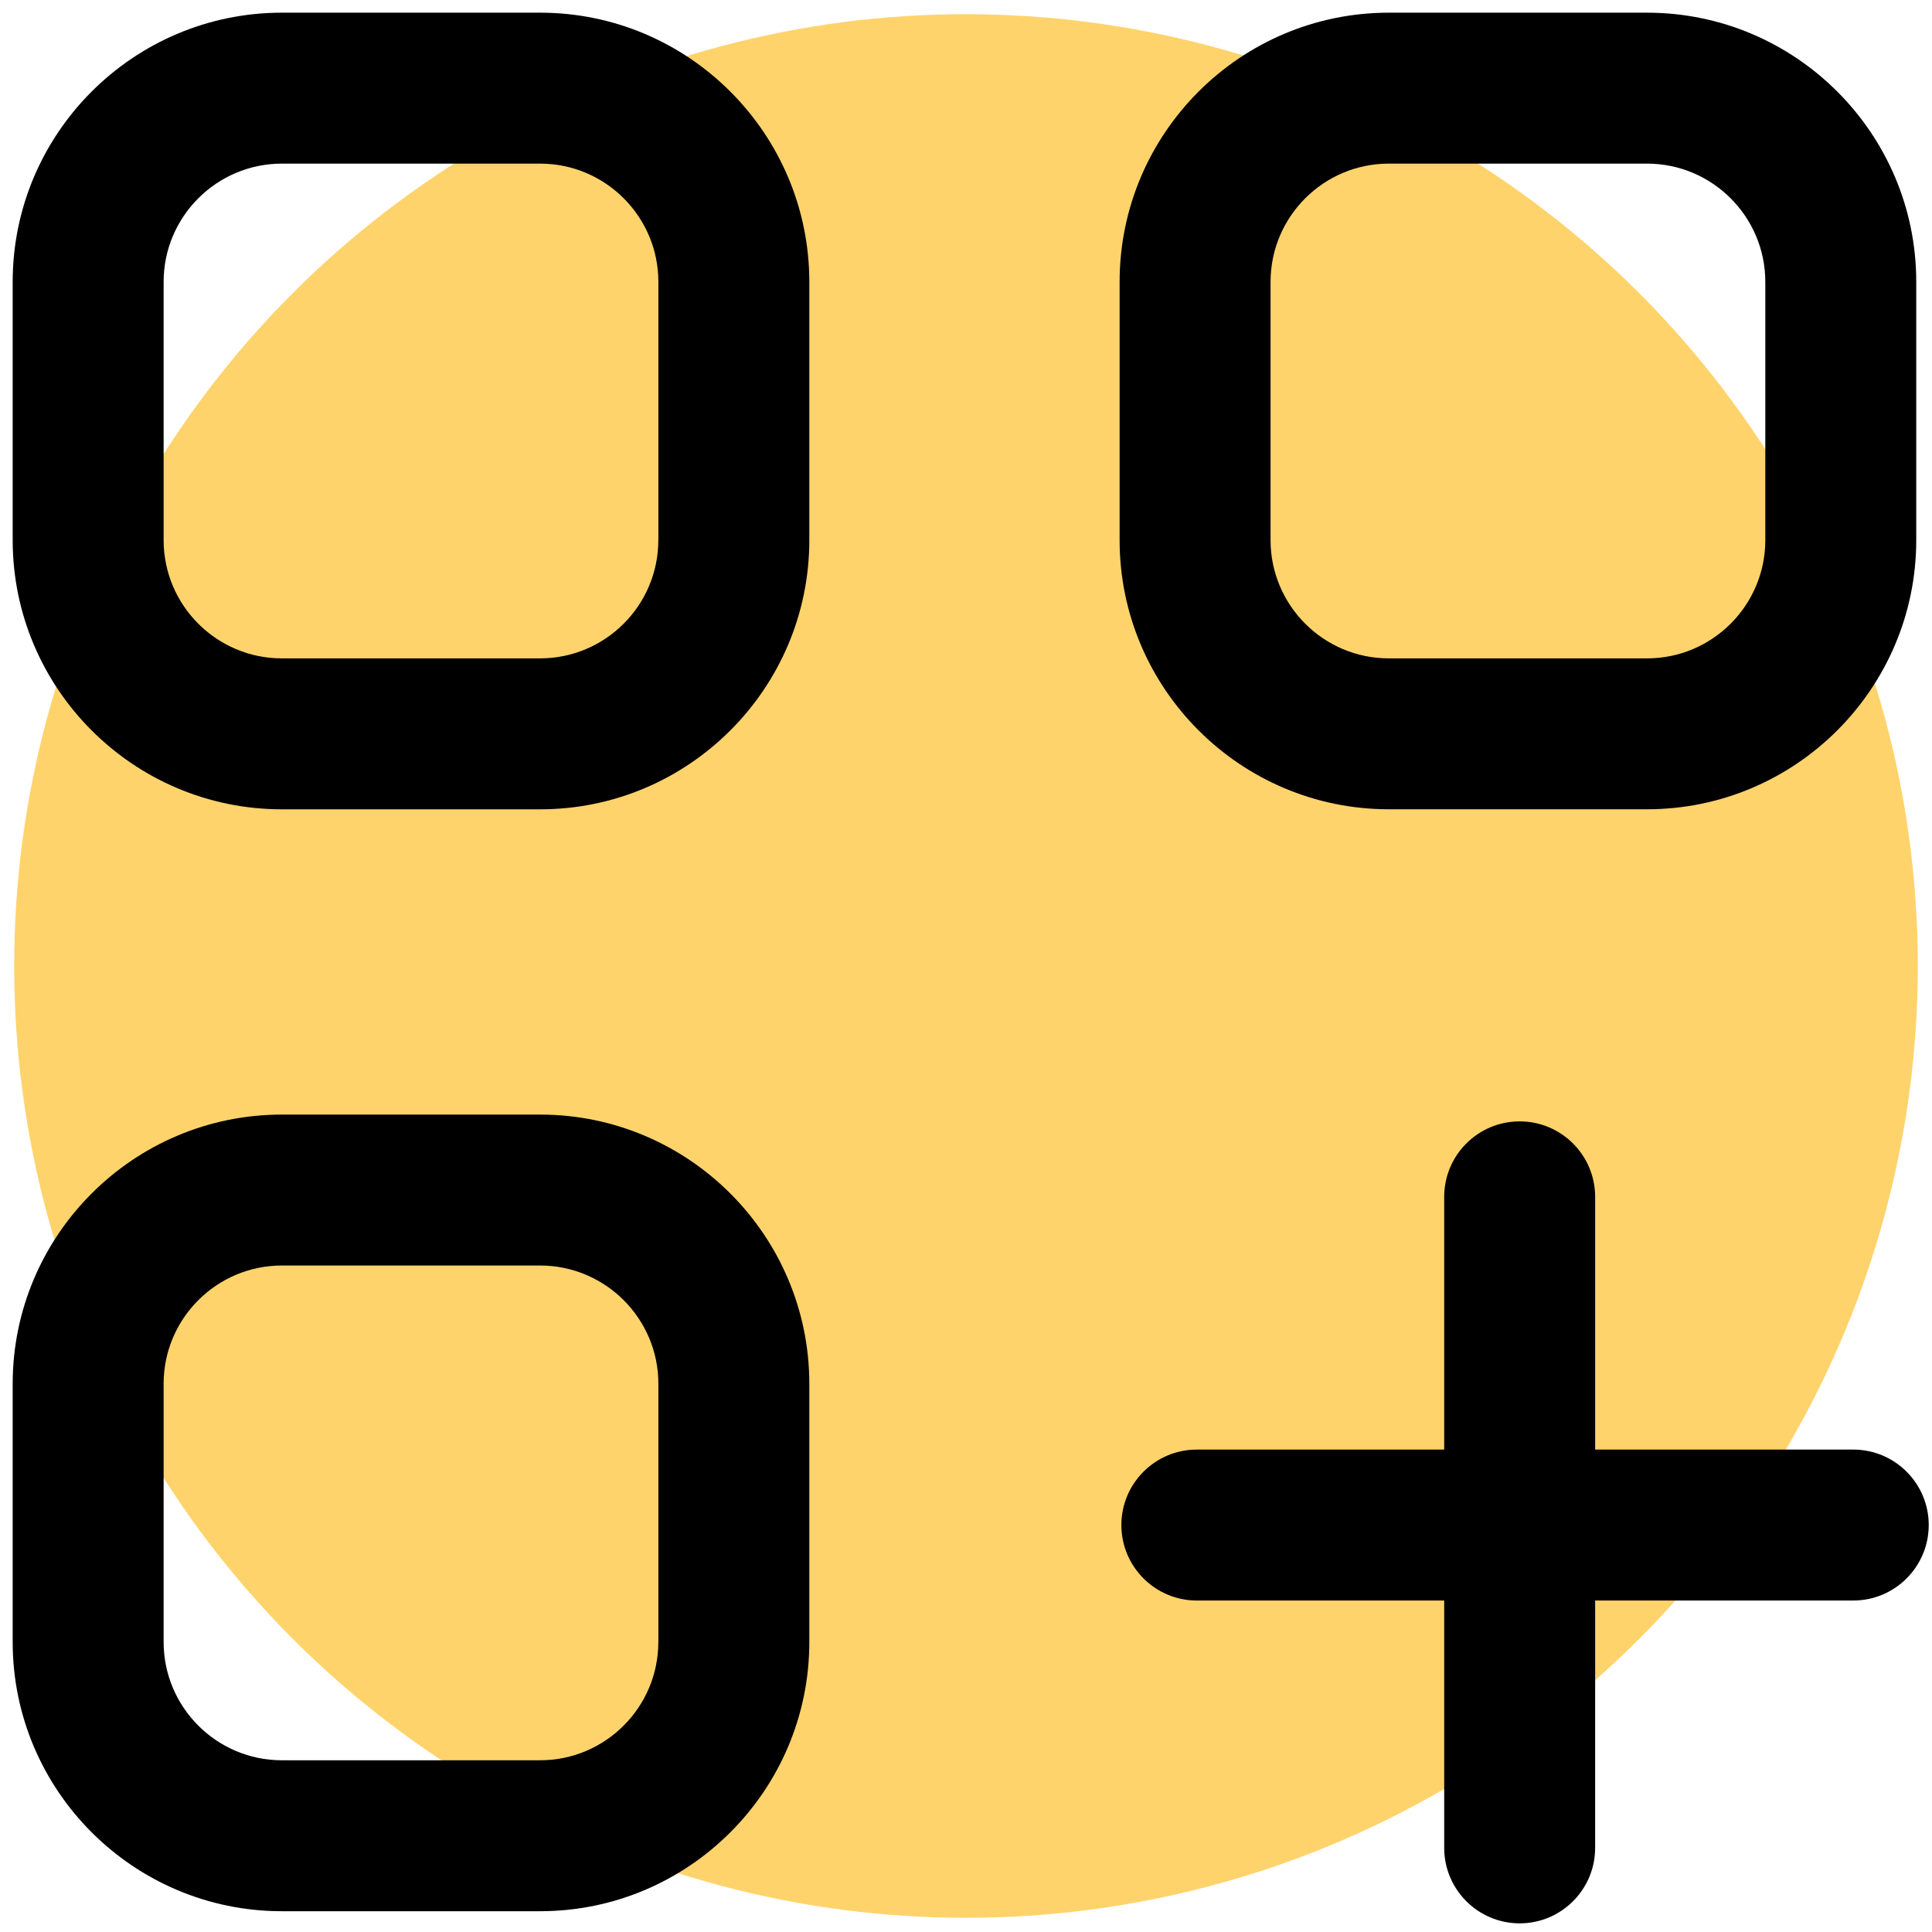
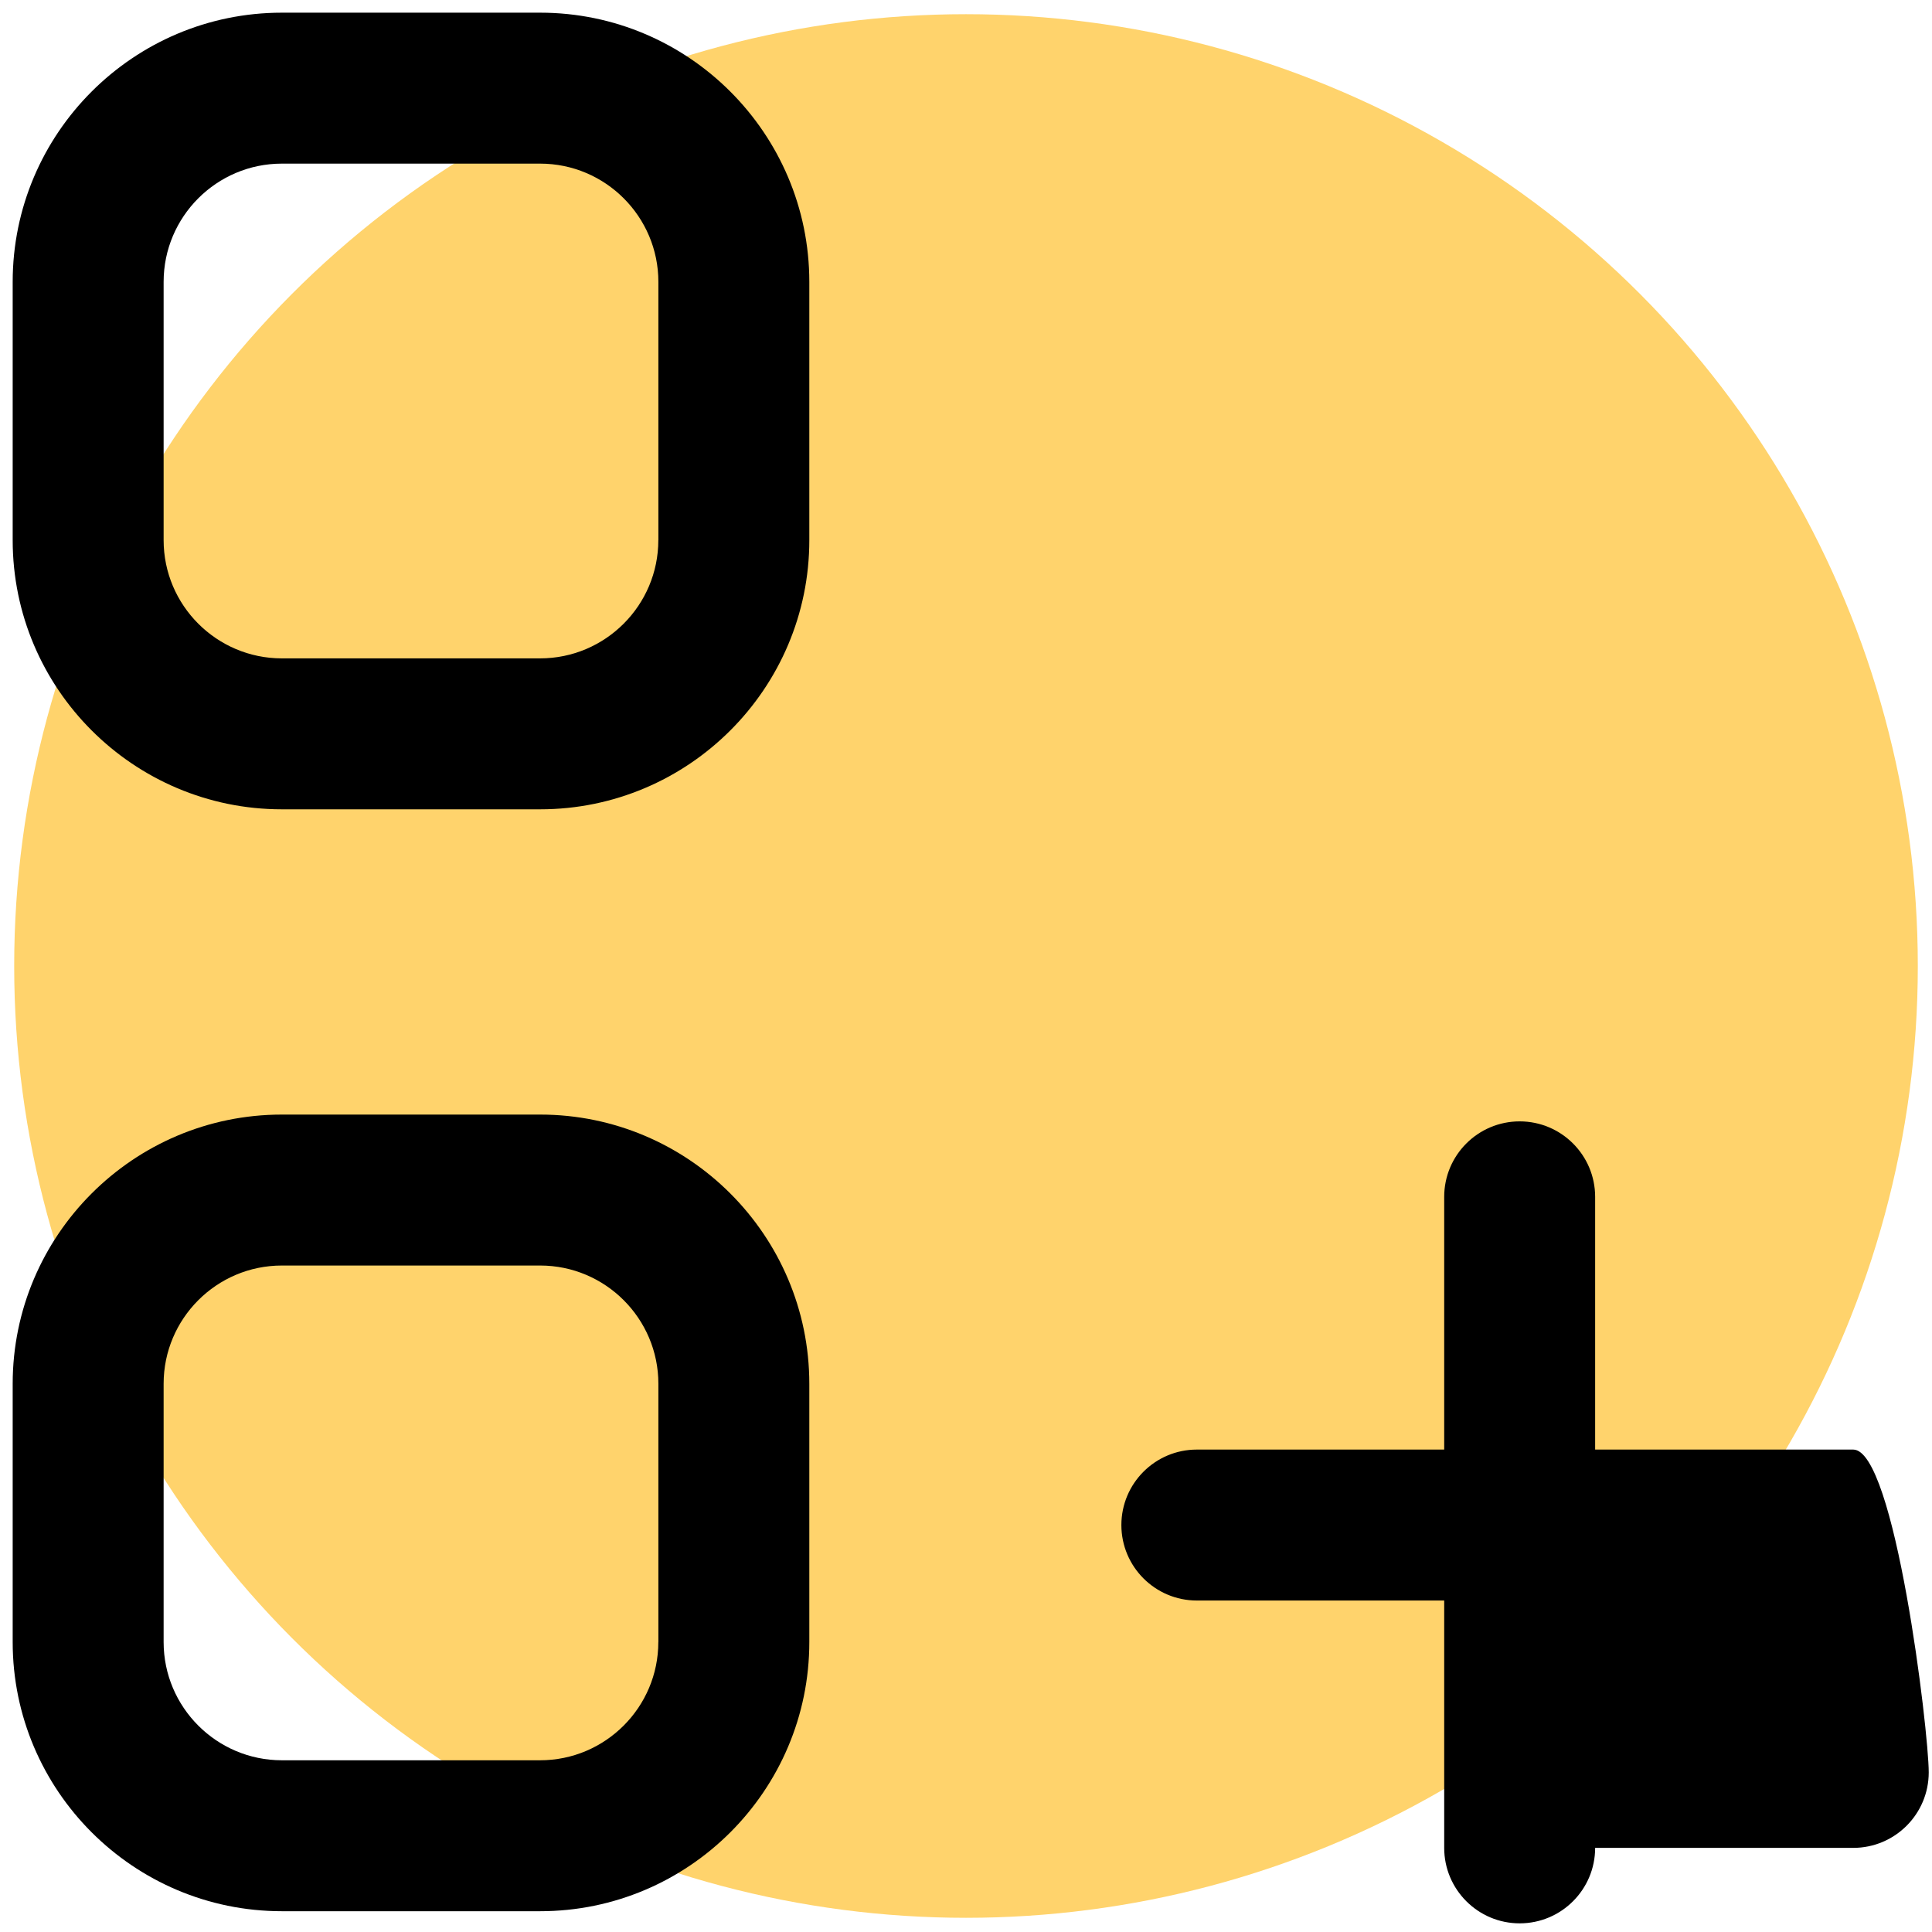
<svg xmlns="http://www.w3.org/2000/svg" id="Layer_1" x="0px" y="0px" viewBox="0 0 383.98 383.98" style="enable-background:new 0 0 383.98 383.98;" xml:space="preserve">
  <style type="text/css">
	.st0{fill:#FFD36C;}
</style>
  <g id="Layer_5">
    <circle class="st0" cx="191.99" cy="191.99" r="189.17" />
  </g>
  <g id="Layer_3">
    <g>
      <path d="M107.35,2.52H56.02c-29.5,0-53.5,24-53.5,53.5v51.33c0,29.5,24,53.5,53.5,53.5h51.33c29.5,0,53.5-24,53.5-53.5V56.02    C160.84,26.52,136.84,2.52,107.35,2.52z M130.84,107.35c0,12.96-10.54,23.5-23.5,23.5H56.02c-12.96,0-23.5-10.54-23.5-23.5V56.02    c0-12.96,10.54-23.5,23.5-23.5h51.33c12.96,0,23.5,10.54,23.5,23.5v51.33H130.84z" />
      <path d="M107.35,221.52H56.02c-29.5,0-53.5,24-53.5,53.5v51.33c0,29.5,24,53.5,53.5,53.5h51.33c29.5,0,53.5-24,53.5-53.5v-51.33    C160.84,245.52,136.84,221.52,107.35,221.52z M130.84,326.35c0,12.96-10.54,23.5-23.5,23.5H56.02c-12.96,0-23.5-10.54-23.5-23.5    v-51.33c0-12.96,10.54-23.5,23.5-23.5h51.33c12.96,0,23.5,10.54,23.5,23.5v51.33H130.84z" />
-       <path d="M276.02,160.84h51.33c29.5,0,53.5-24,53.5-53.5V56.02c0-29.5-24-53.5-53.5-53.5h-51.33c-29.5,0-53.5,24-53.5,53.5v51.33    C222.52,136.84,246.52,160.84,276.02,160.84z M252.52,56.02c0-12.96,10.54-23.5,23.5-23.5h51.33c12.96,0,23.5,10.54,23.5,23.5    v51.33c0,12.96-10.54,23.5-23.5,23.5h-51.33c-12.96,0-23.5-10.54-23.5-23.5L252.52,56.02L252.52,56.02z" />
-       <path d="M368.33,288.1h-51.3v-50.23c0-8.28-6.72-15-15-15s-15,6.72-15,15v50.23h-49.16c-8.28,0-15,6.72-15,15s6.72,15,15,15h49.16    v49.16c0,8.28,6.72,15,15,15s15-6.72,15-15V318.1h51.3c8.28,0,15-6.72,15-15S376.61,288.1,368.33,288.1z" />
+       <path d="M368.33,288.1h-51.3v-50.23c0-8.28-6.72-15-15-15s-15,6.72-15,15v50.23h-49.16c-8.28,0-15,6.72-15,15s6.72,15,15,15h49.16    v49.16c0,8.28,6.72,15,15,15s15-6.72,15-15h51.3c8.28,0,15-6.72,15-15S376.61,288.1,368.33,288.1z" />
    </g>
  </g>
</svg>